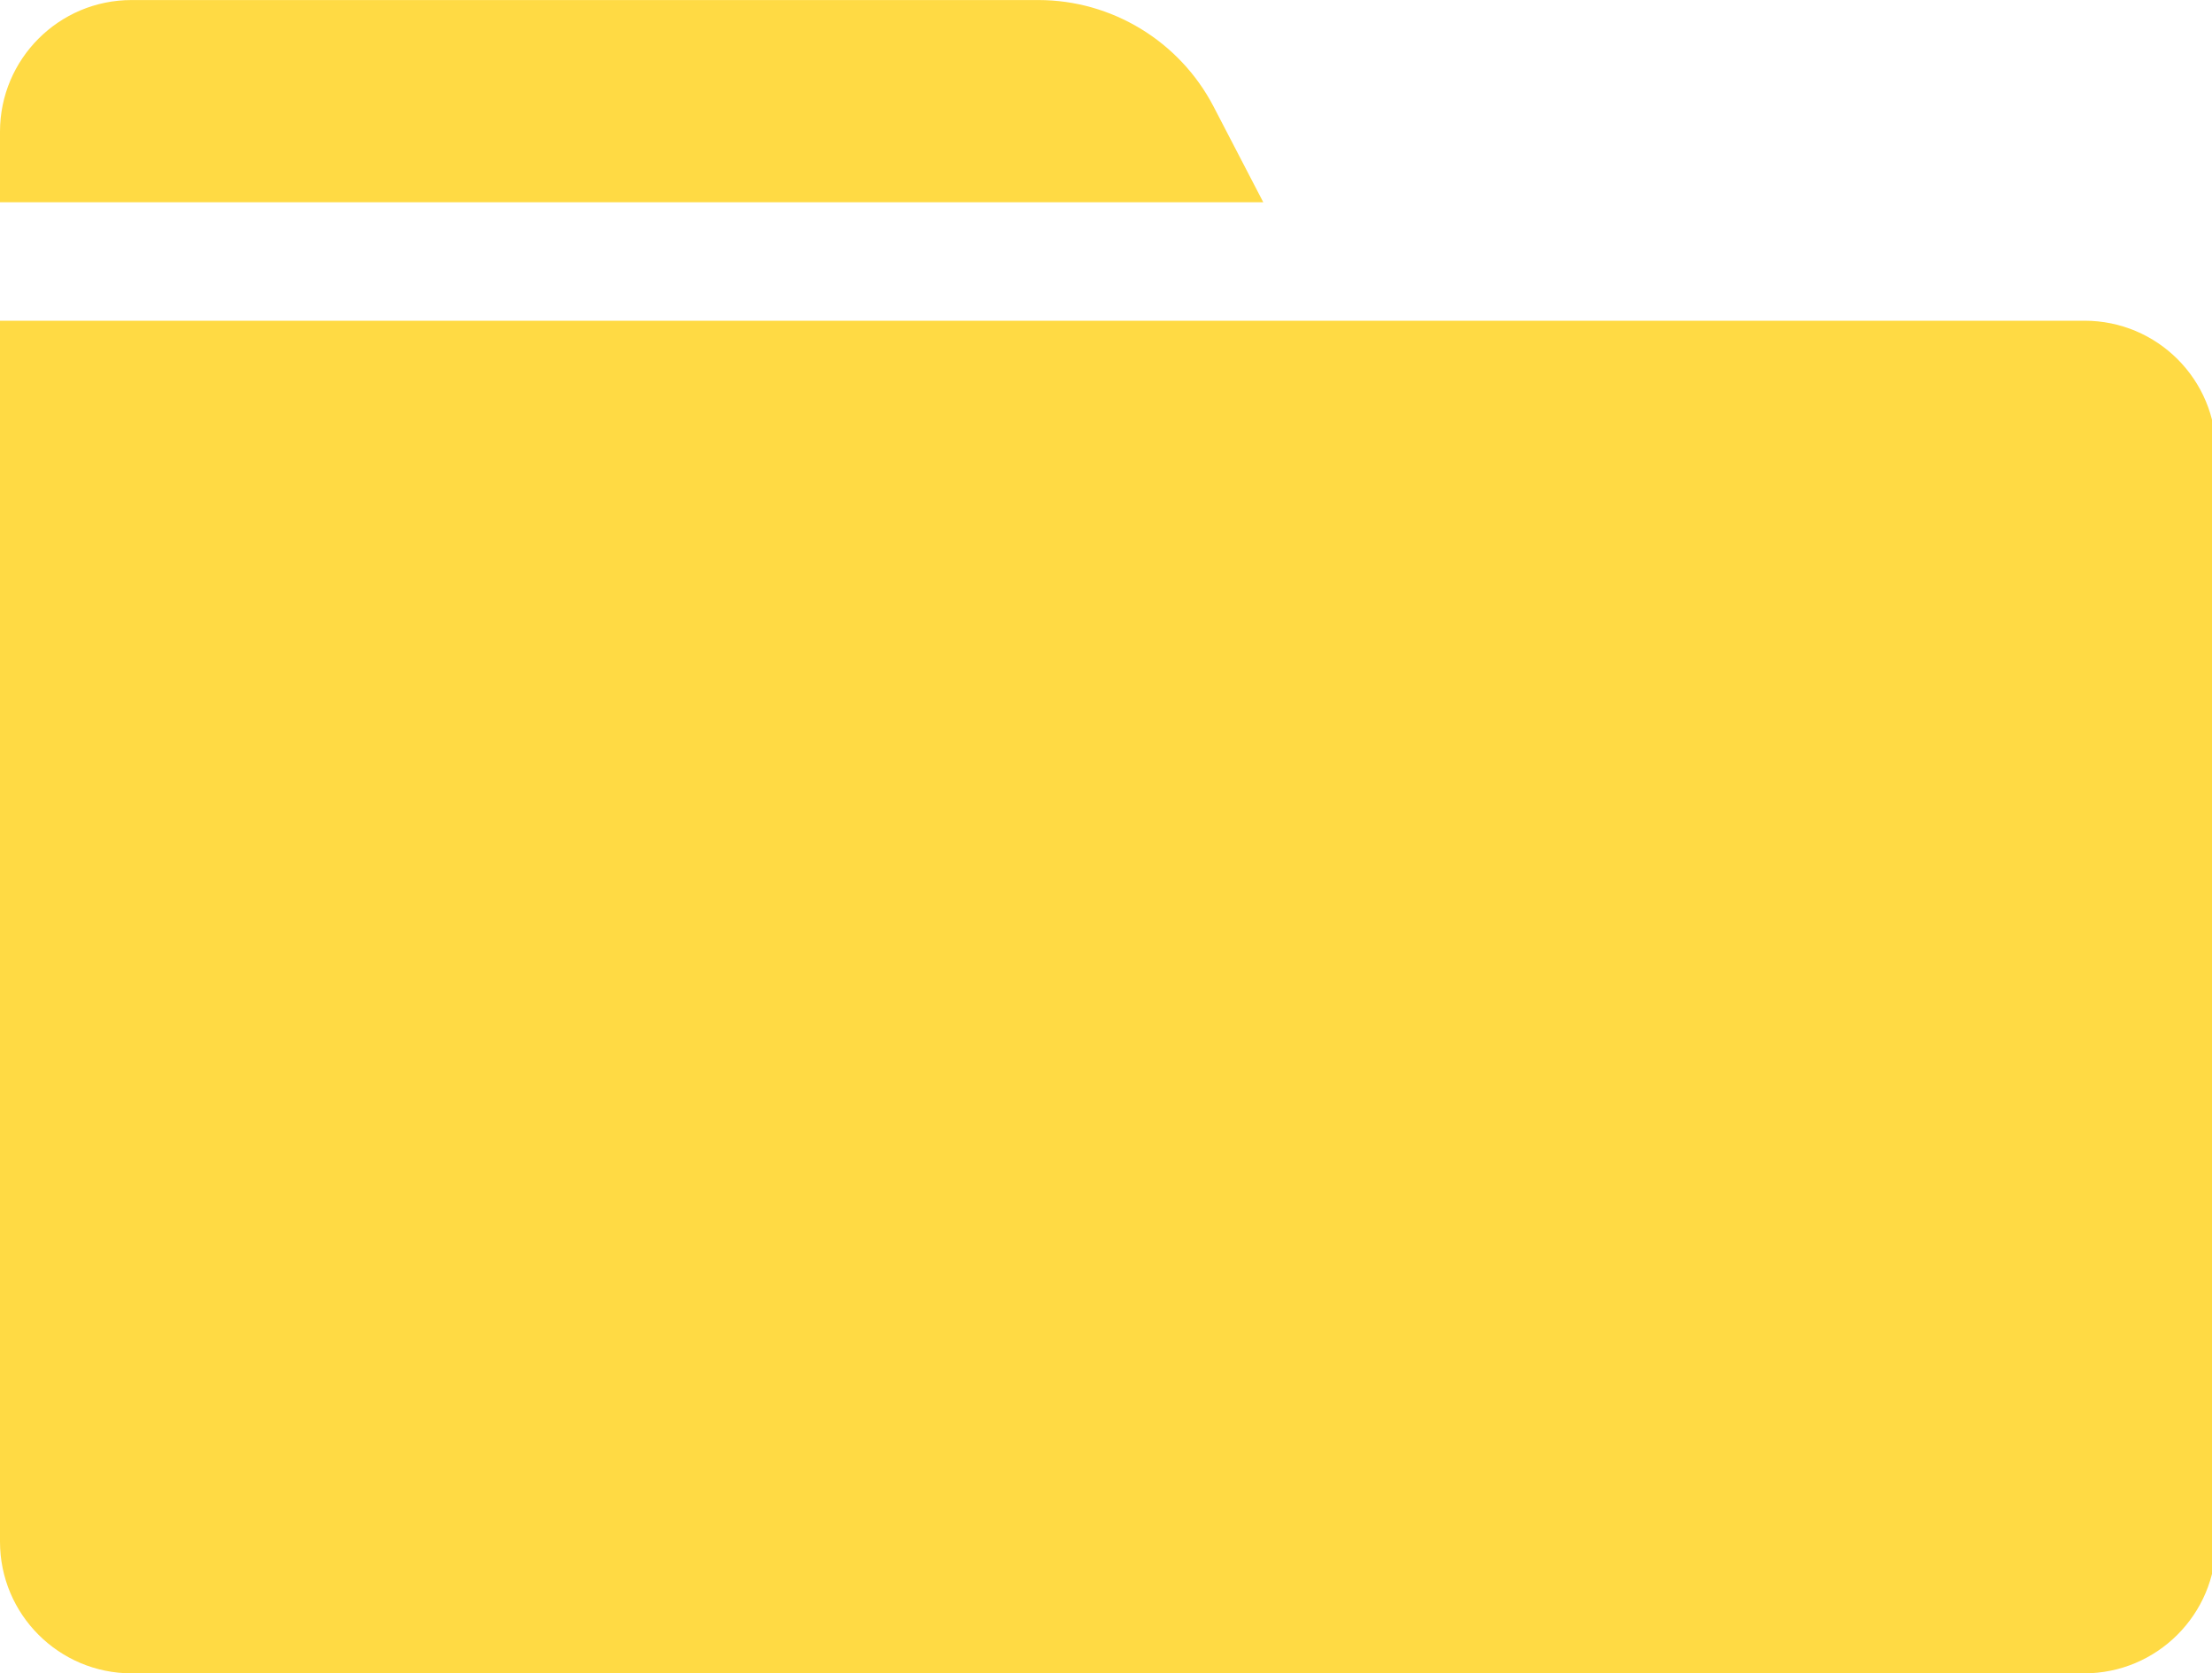
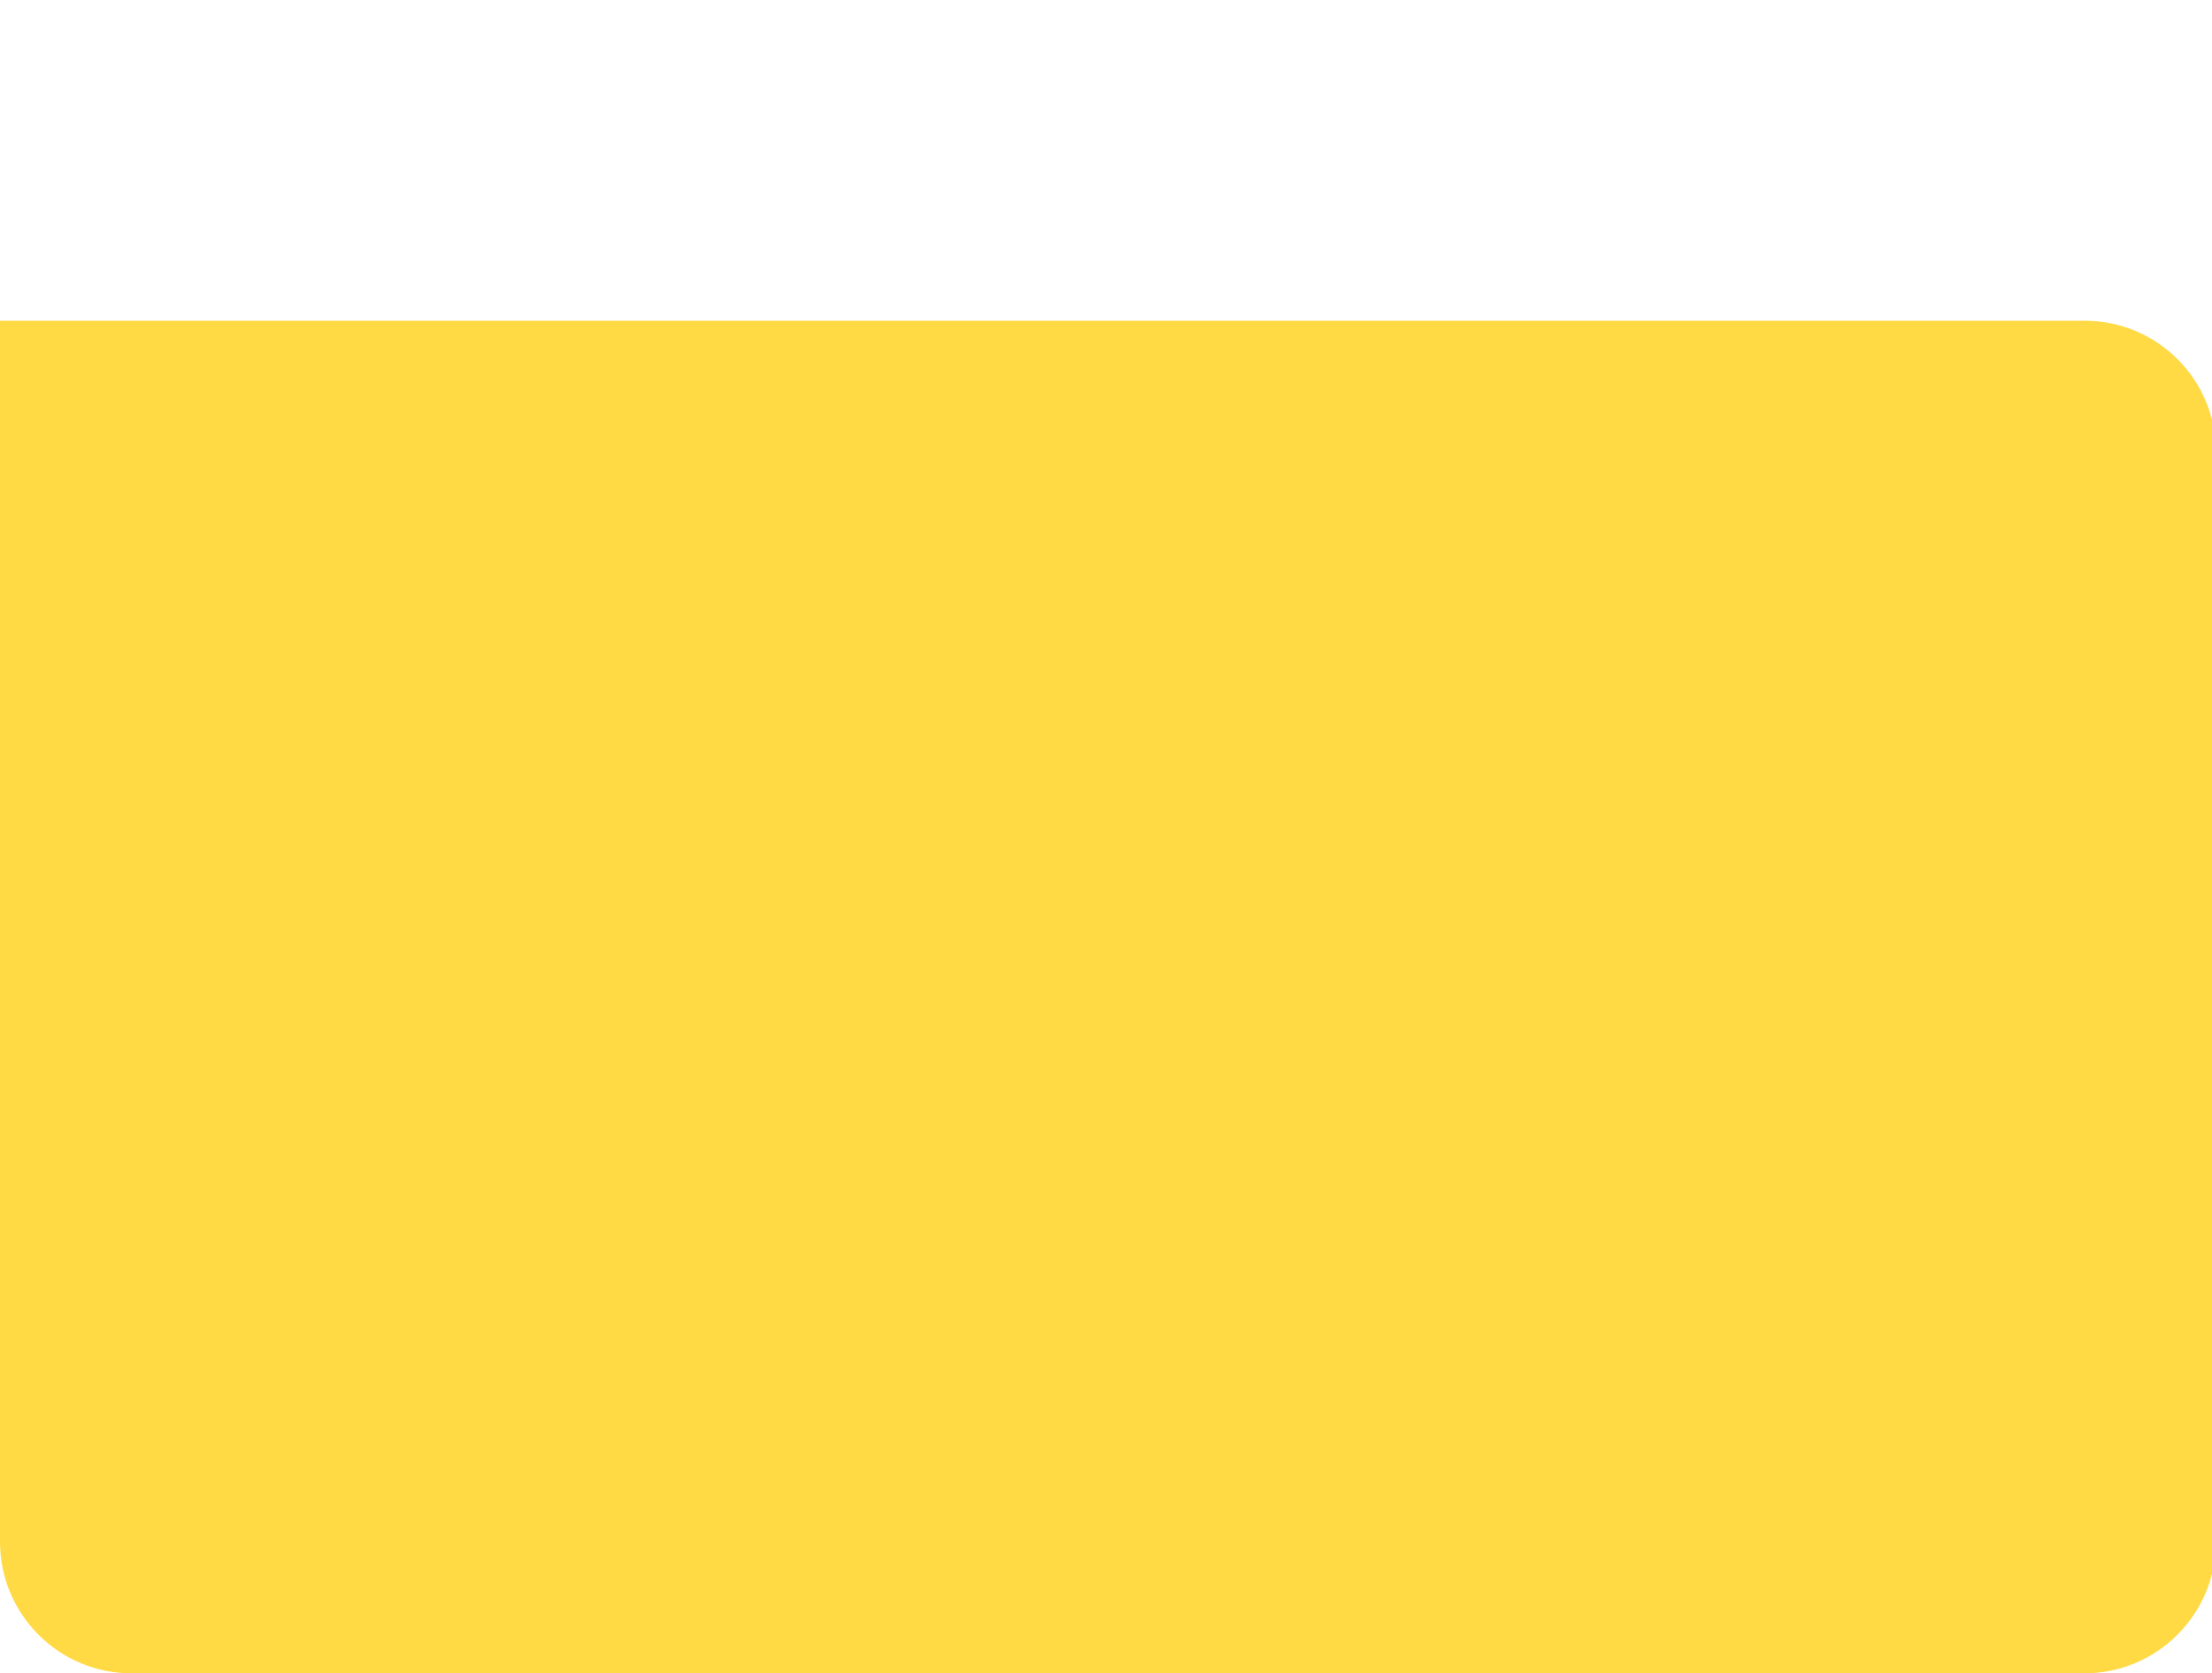
<svg xmlns="http://www.w3.org/2000/svg" version="1.1" id="Layer_1" x="0px" y="0px" width="50px" height="37.828px" viewBox="0 12.172 50 37.828" enable-background="new 0 12.172 50 37.828" xml:space="preserve">
  <g>
    <g>
-       <path fill="#FFDA44" d="M27.43,14.578c-0.77-1.476-2.299-2.405-3.959-2.405H2.976C1.333,12.172,0,13.506,0,15.149v1.595h28.555    L27.43,14.578z" />
      <path fill="#FFDA44" d="M47.118,19.422H0v27.602C0,48.668,1.333,50,2.976,50h44.135c1.644,0,2.979-1.332,2.979-2.976V22.398    C50.096,20.755,48.764,19.422,47.118,19.422z" />
    </g>
  </g>
</svg>